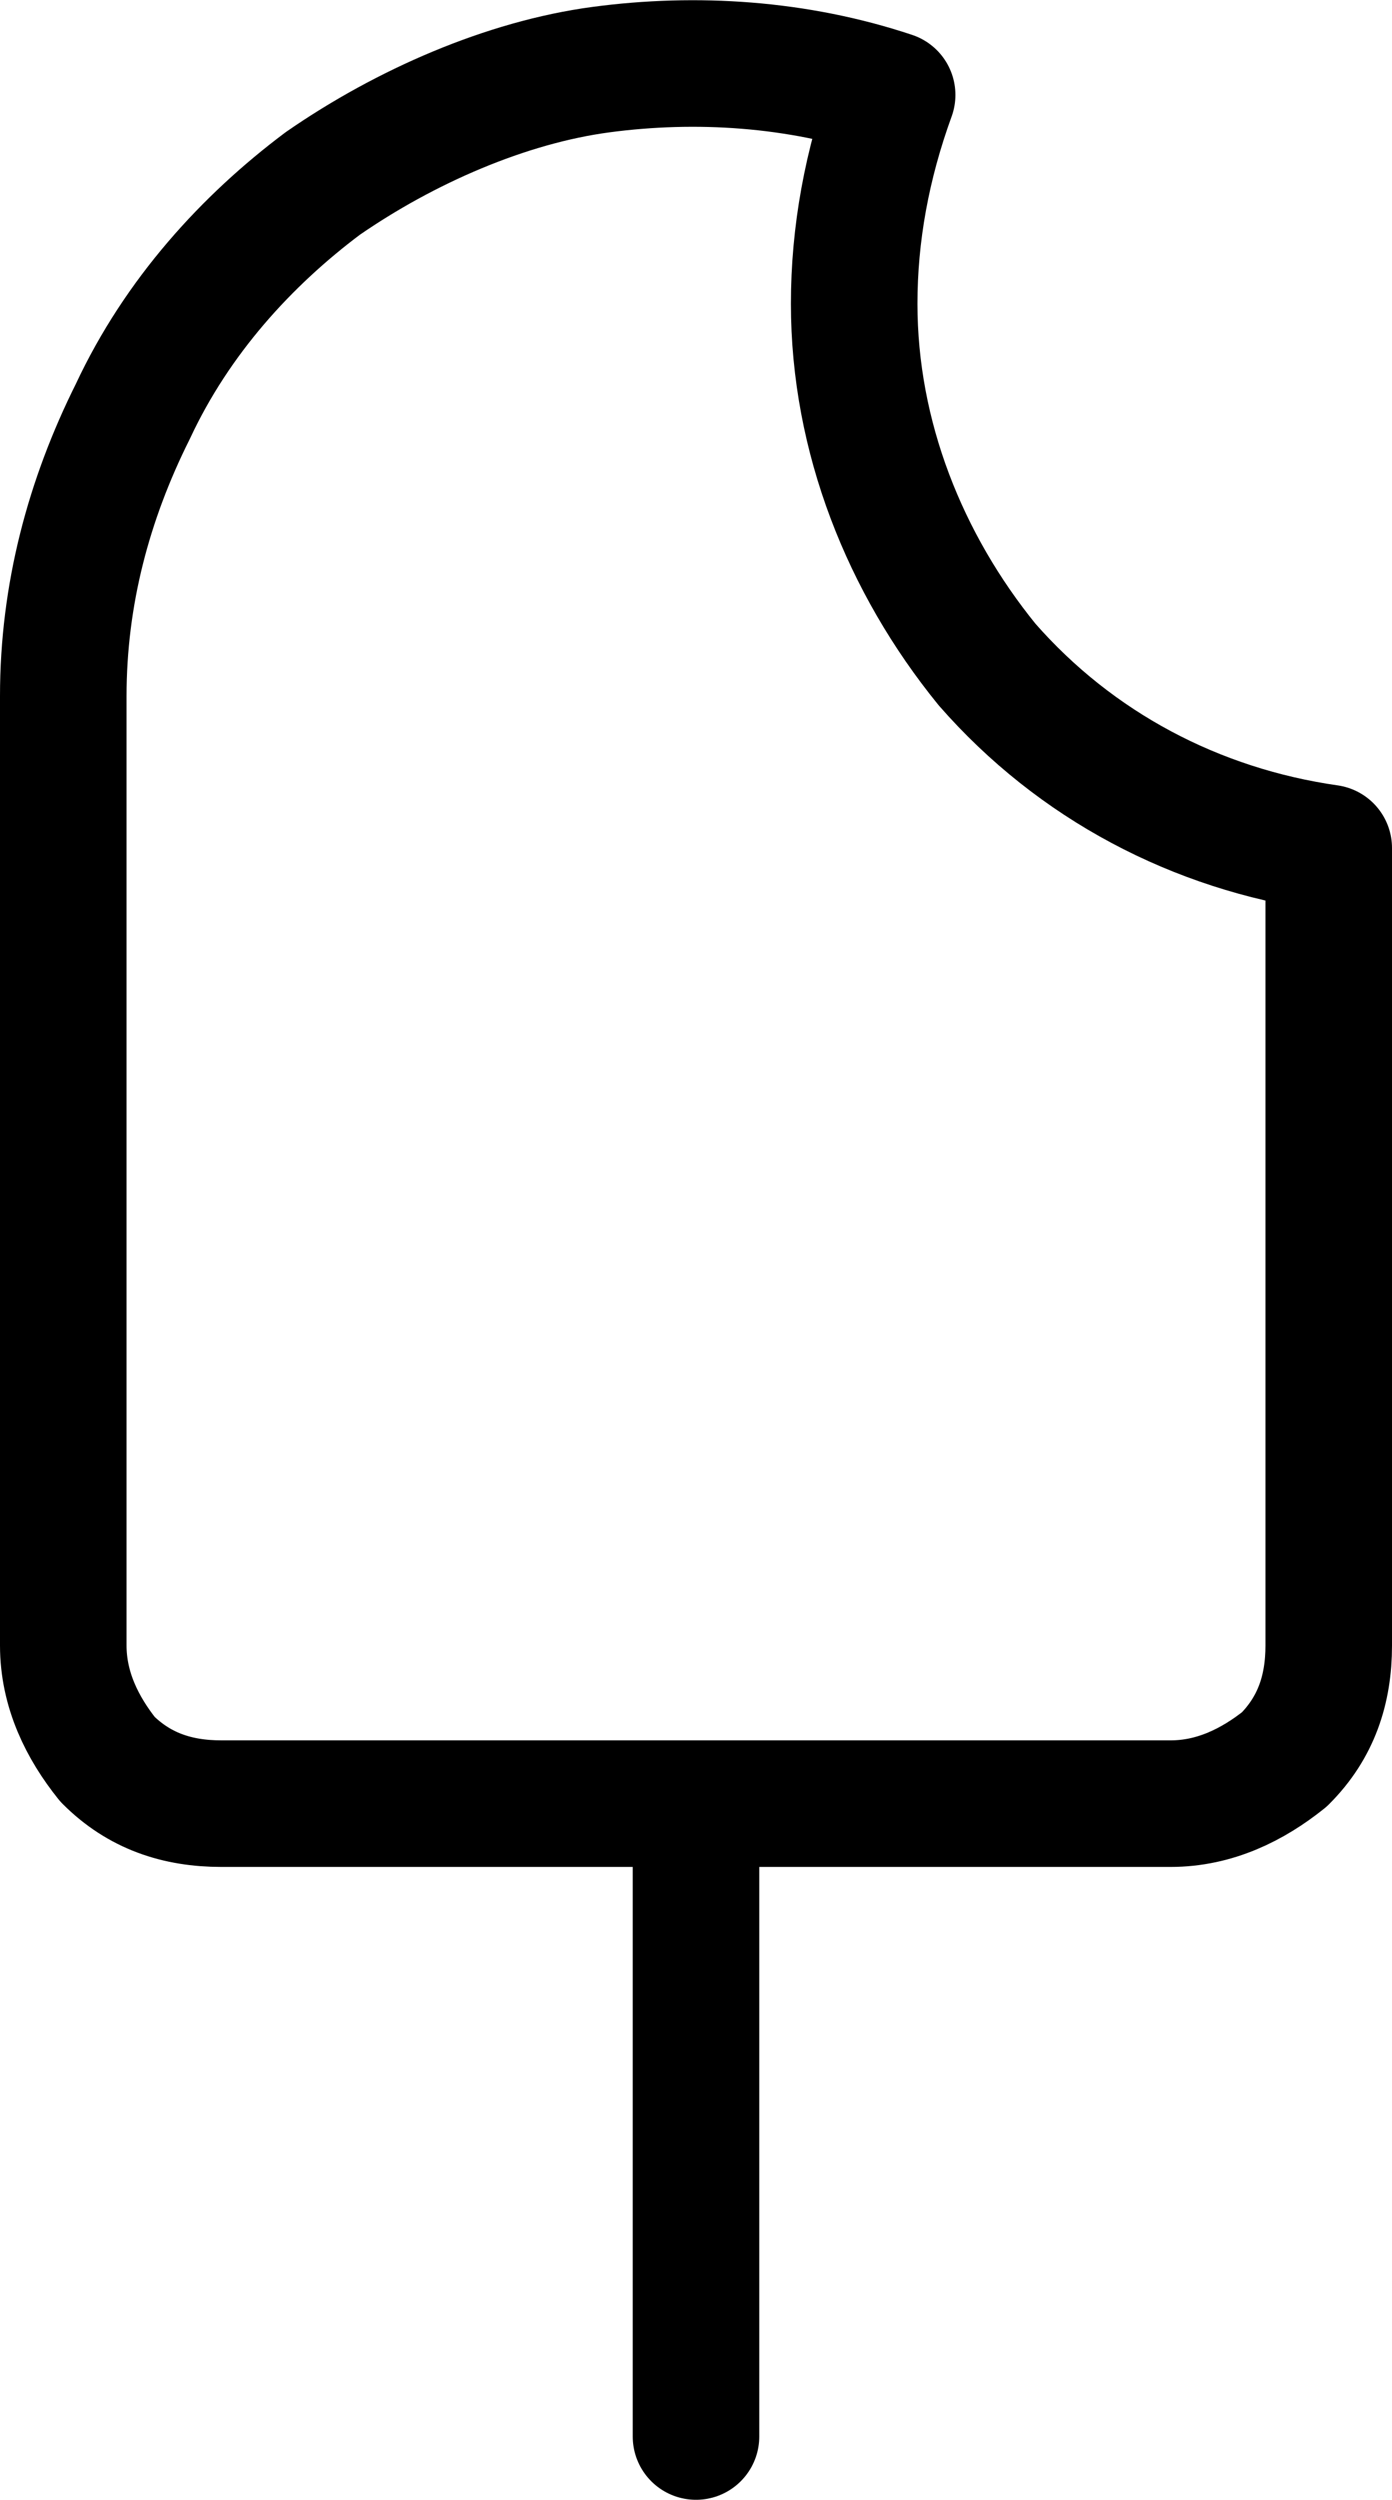
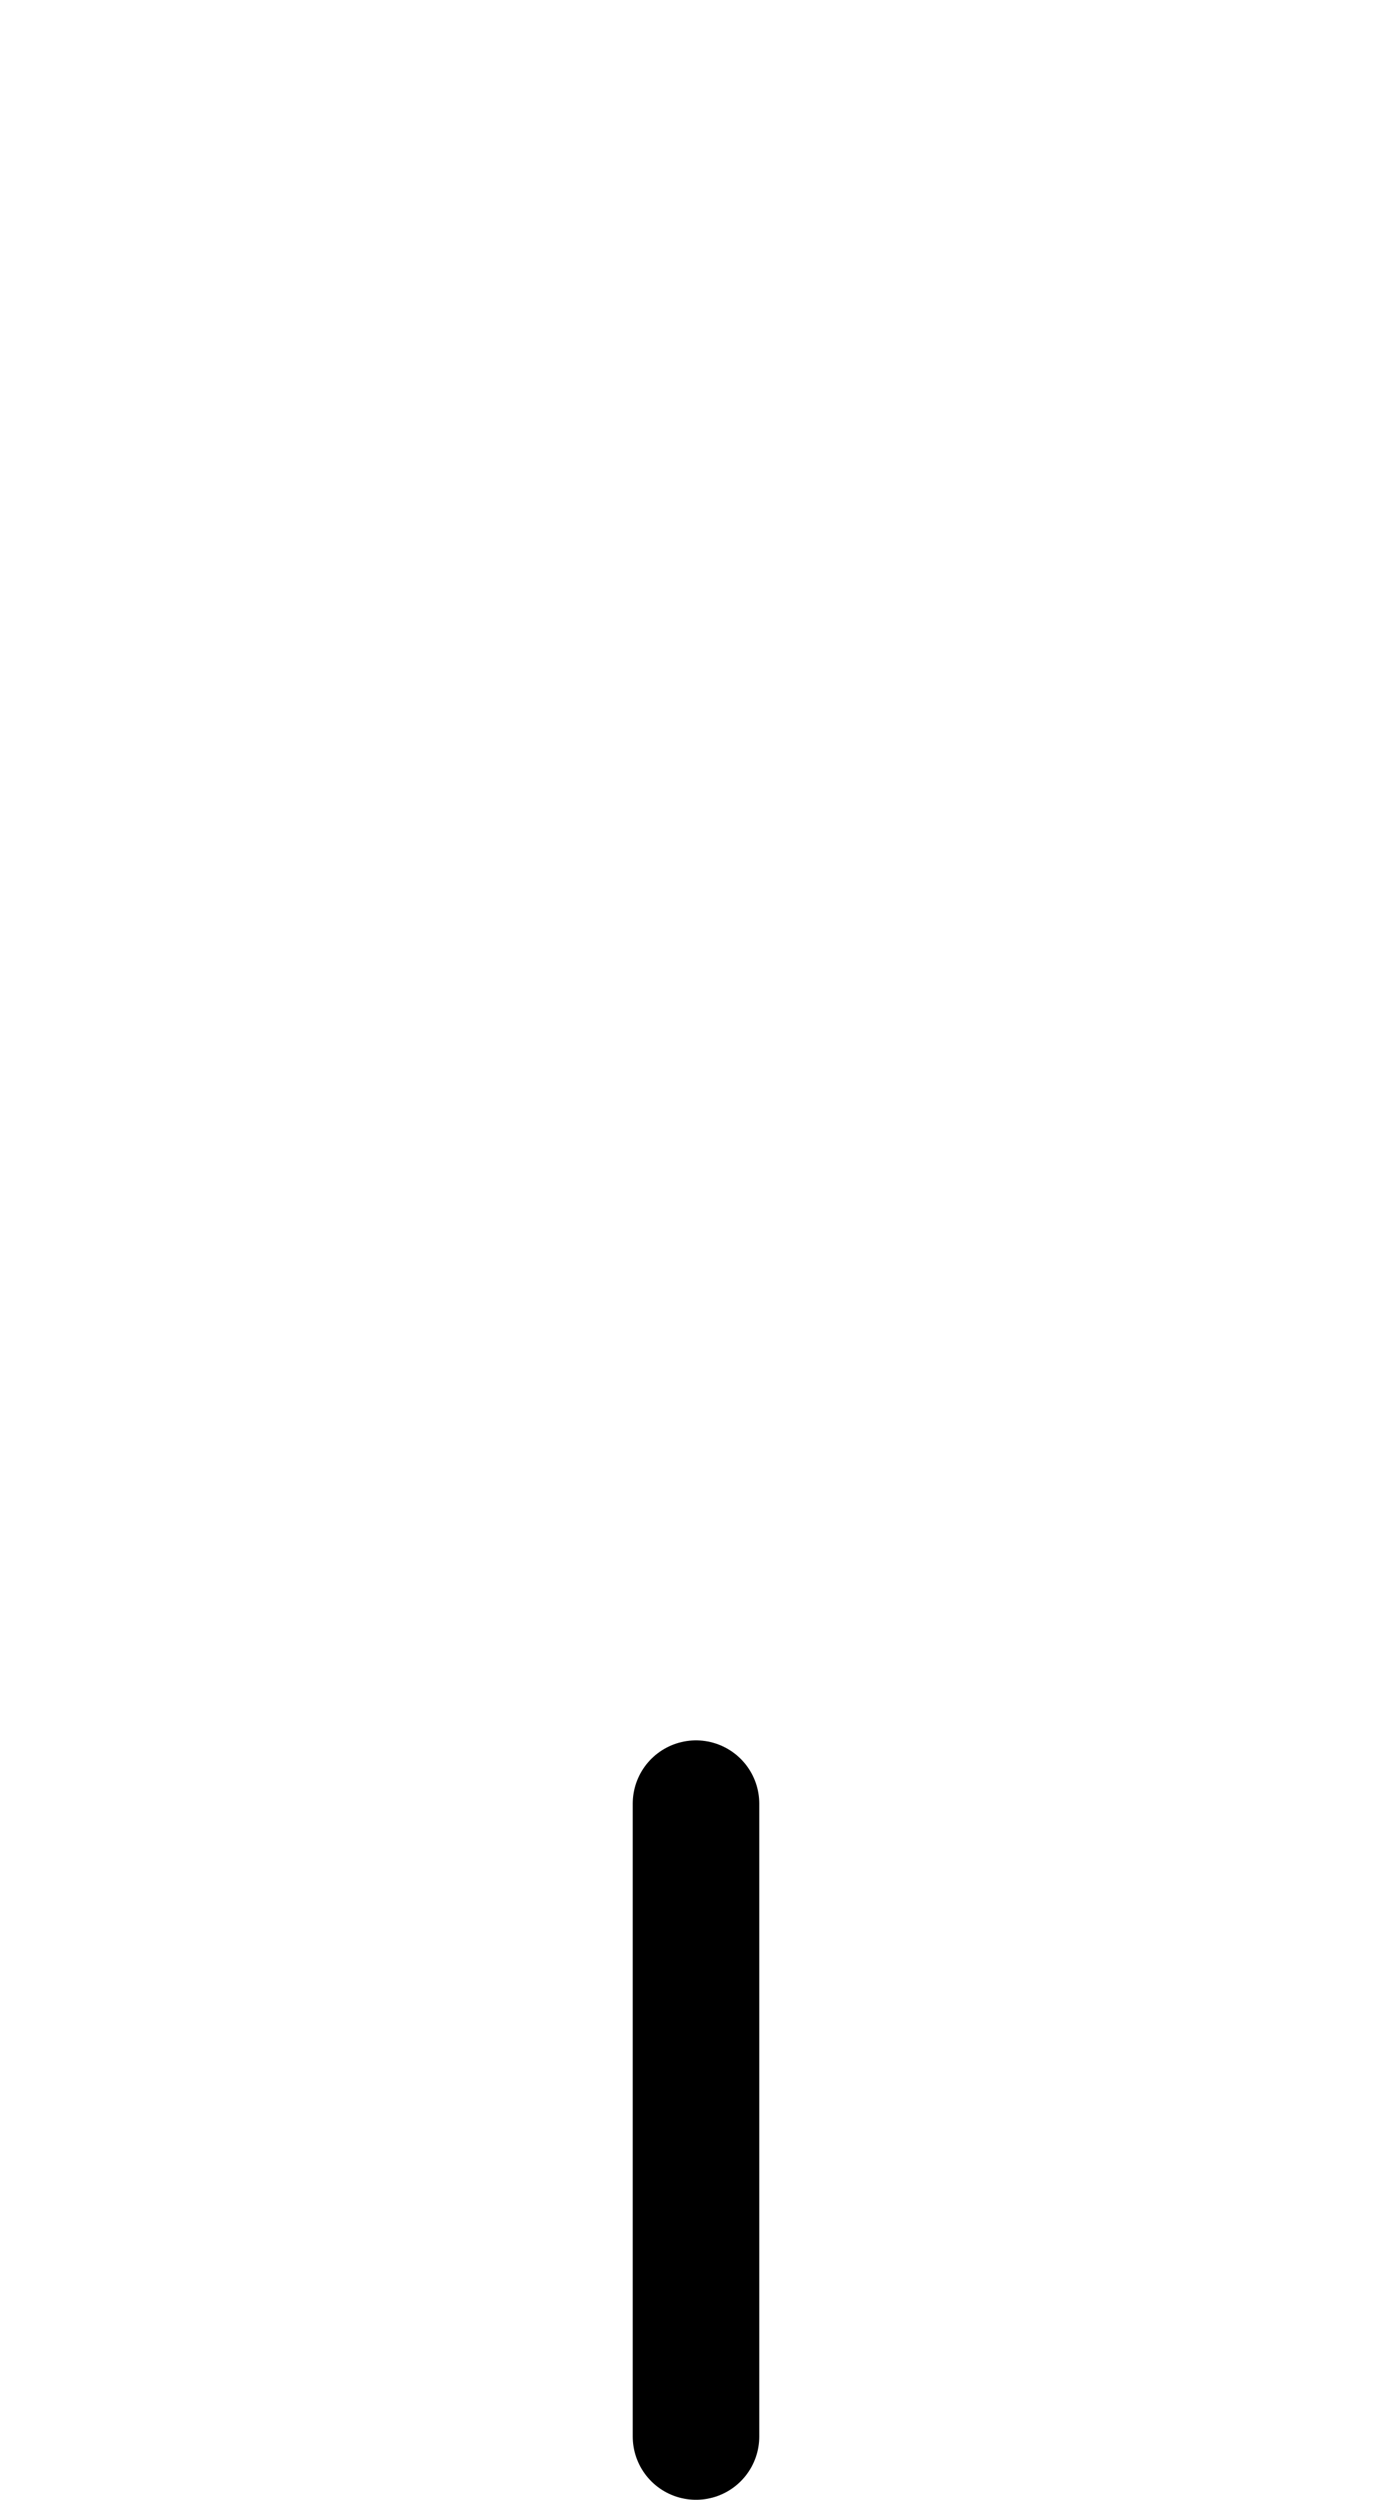
<svg xmlns="http://www.w3.org/2000/svg" class="icon" version="1.1" x="0px" y="0px" viewBox="0 0 22 39.5" enable-background="new 0 0 22 39.5" xml:space="preserve">
  <path fill="none" stroke="currentColor" stroke-width="2" stroke-linecap="round" stroke-linejoin="round" d="M11,38.5v-10" />
-   <path fill="none" stroke="currentColor" stroke-width="2" stroke-linecap="round" stroke-linejoin="round" d="M13.5,4.8  c0-1.1,0.2-2.2,0.6-3.3C12.6,1,11,0.9,9.5,1.1S6.4,2,5.1,2.9C3.9,3.8,2.8,5,2.1,6.5C1.4,7.9,1,9.4,1,11v15c0,0.7,0.3,1.3,0.7,1.8  c0.5,0.5,1.1,0.7,1.8,0.7h15c0.7,0,1.3-0.3,1.8-0.7c0.5-0.5,0.7-1.1,0.7-1.8V13.4c-2.1-0.3-4-1.3-5.4-2.9  C14.3,8.9,13.5,6.9,13.5,4.8L13.5,4.8z" />
</svg>